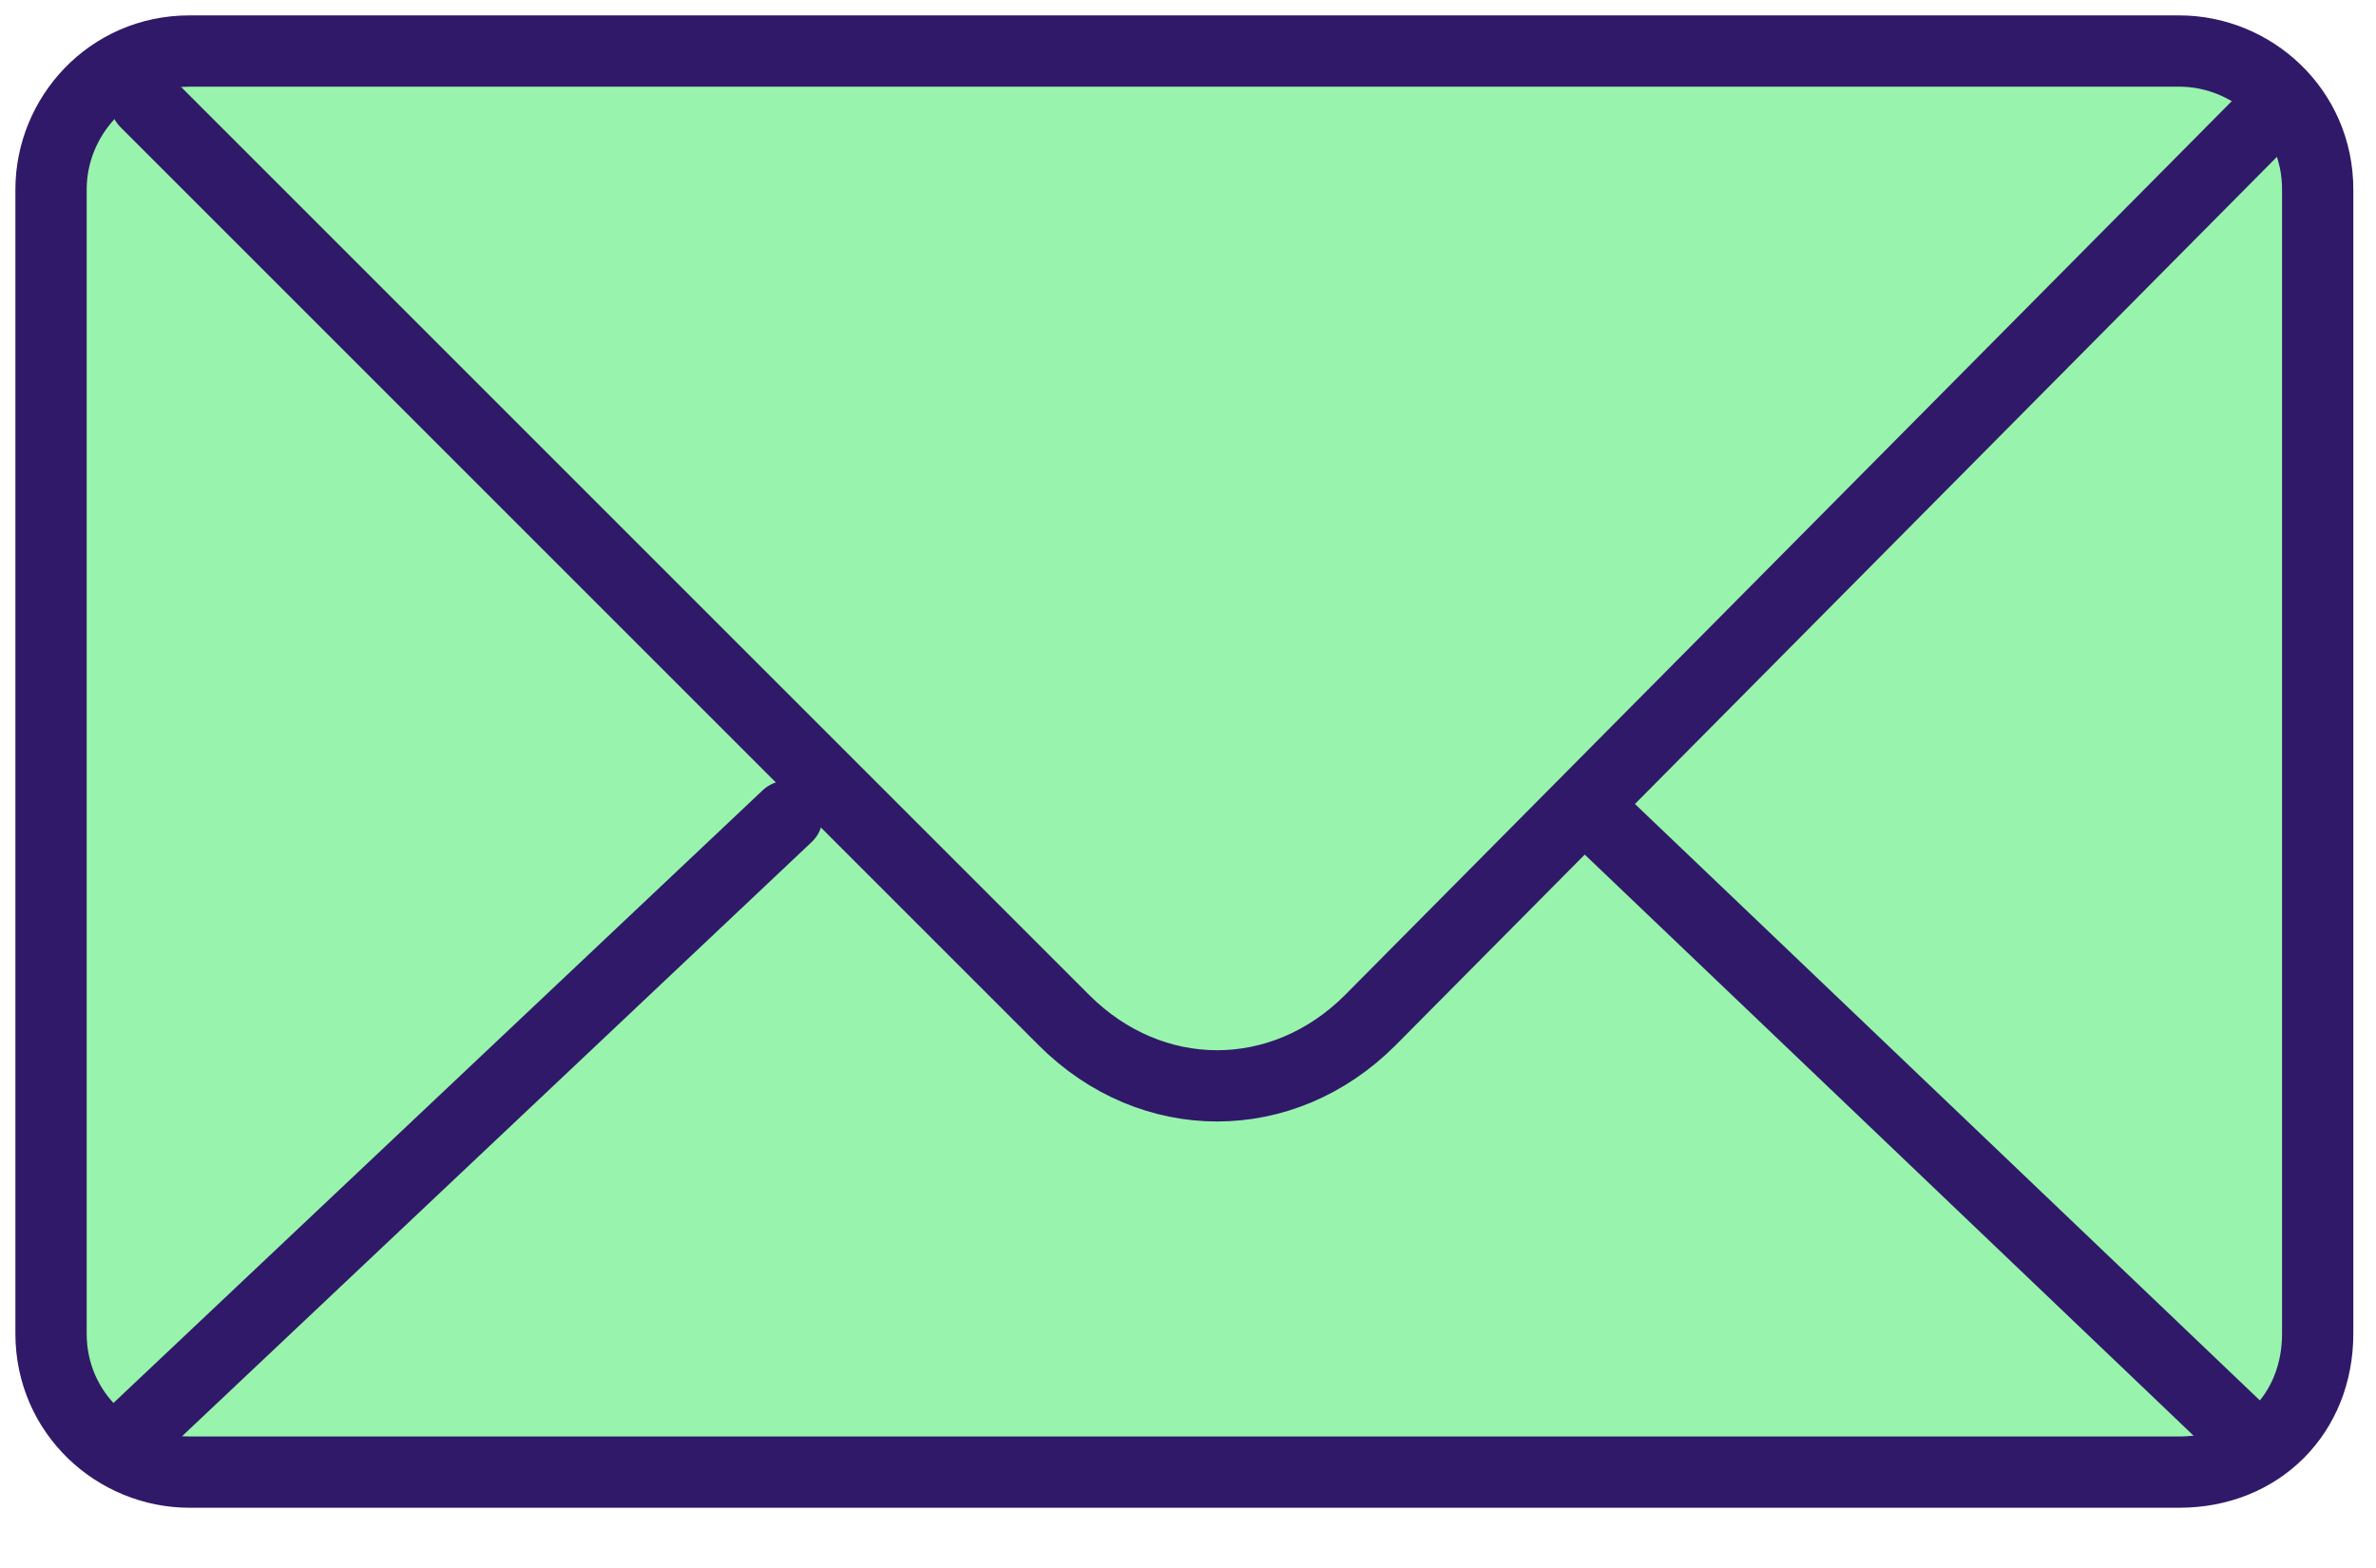
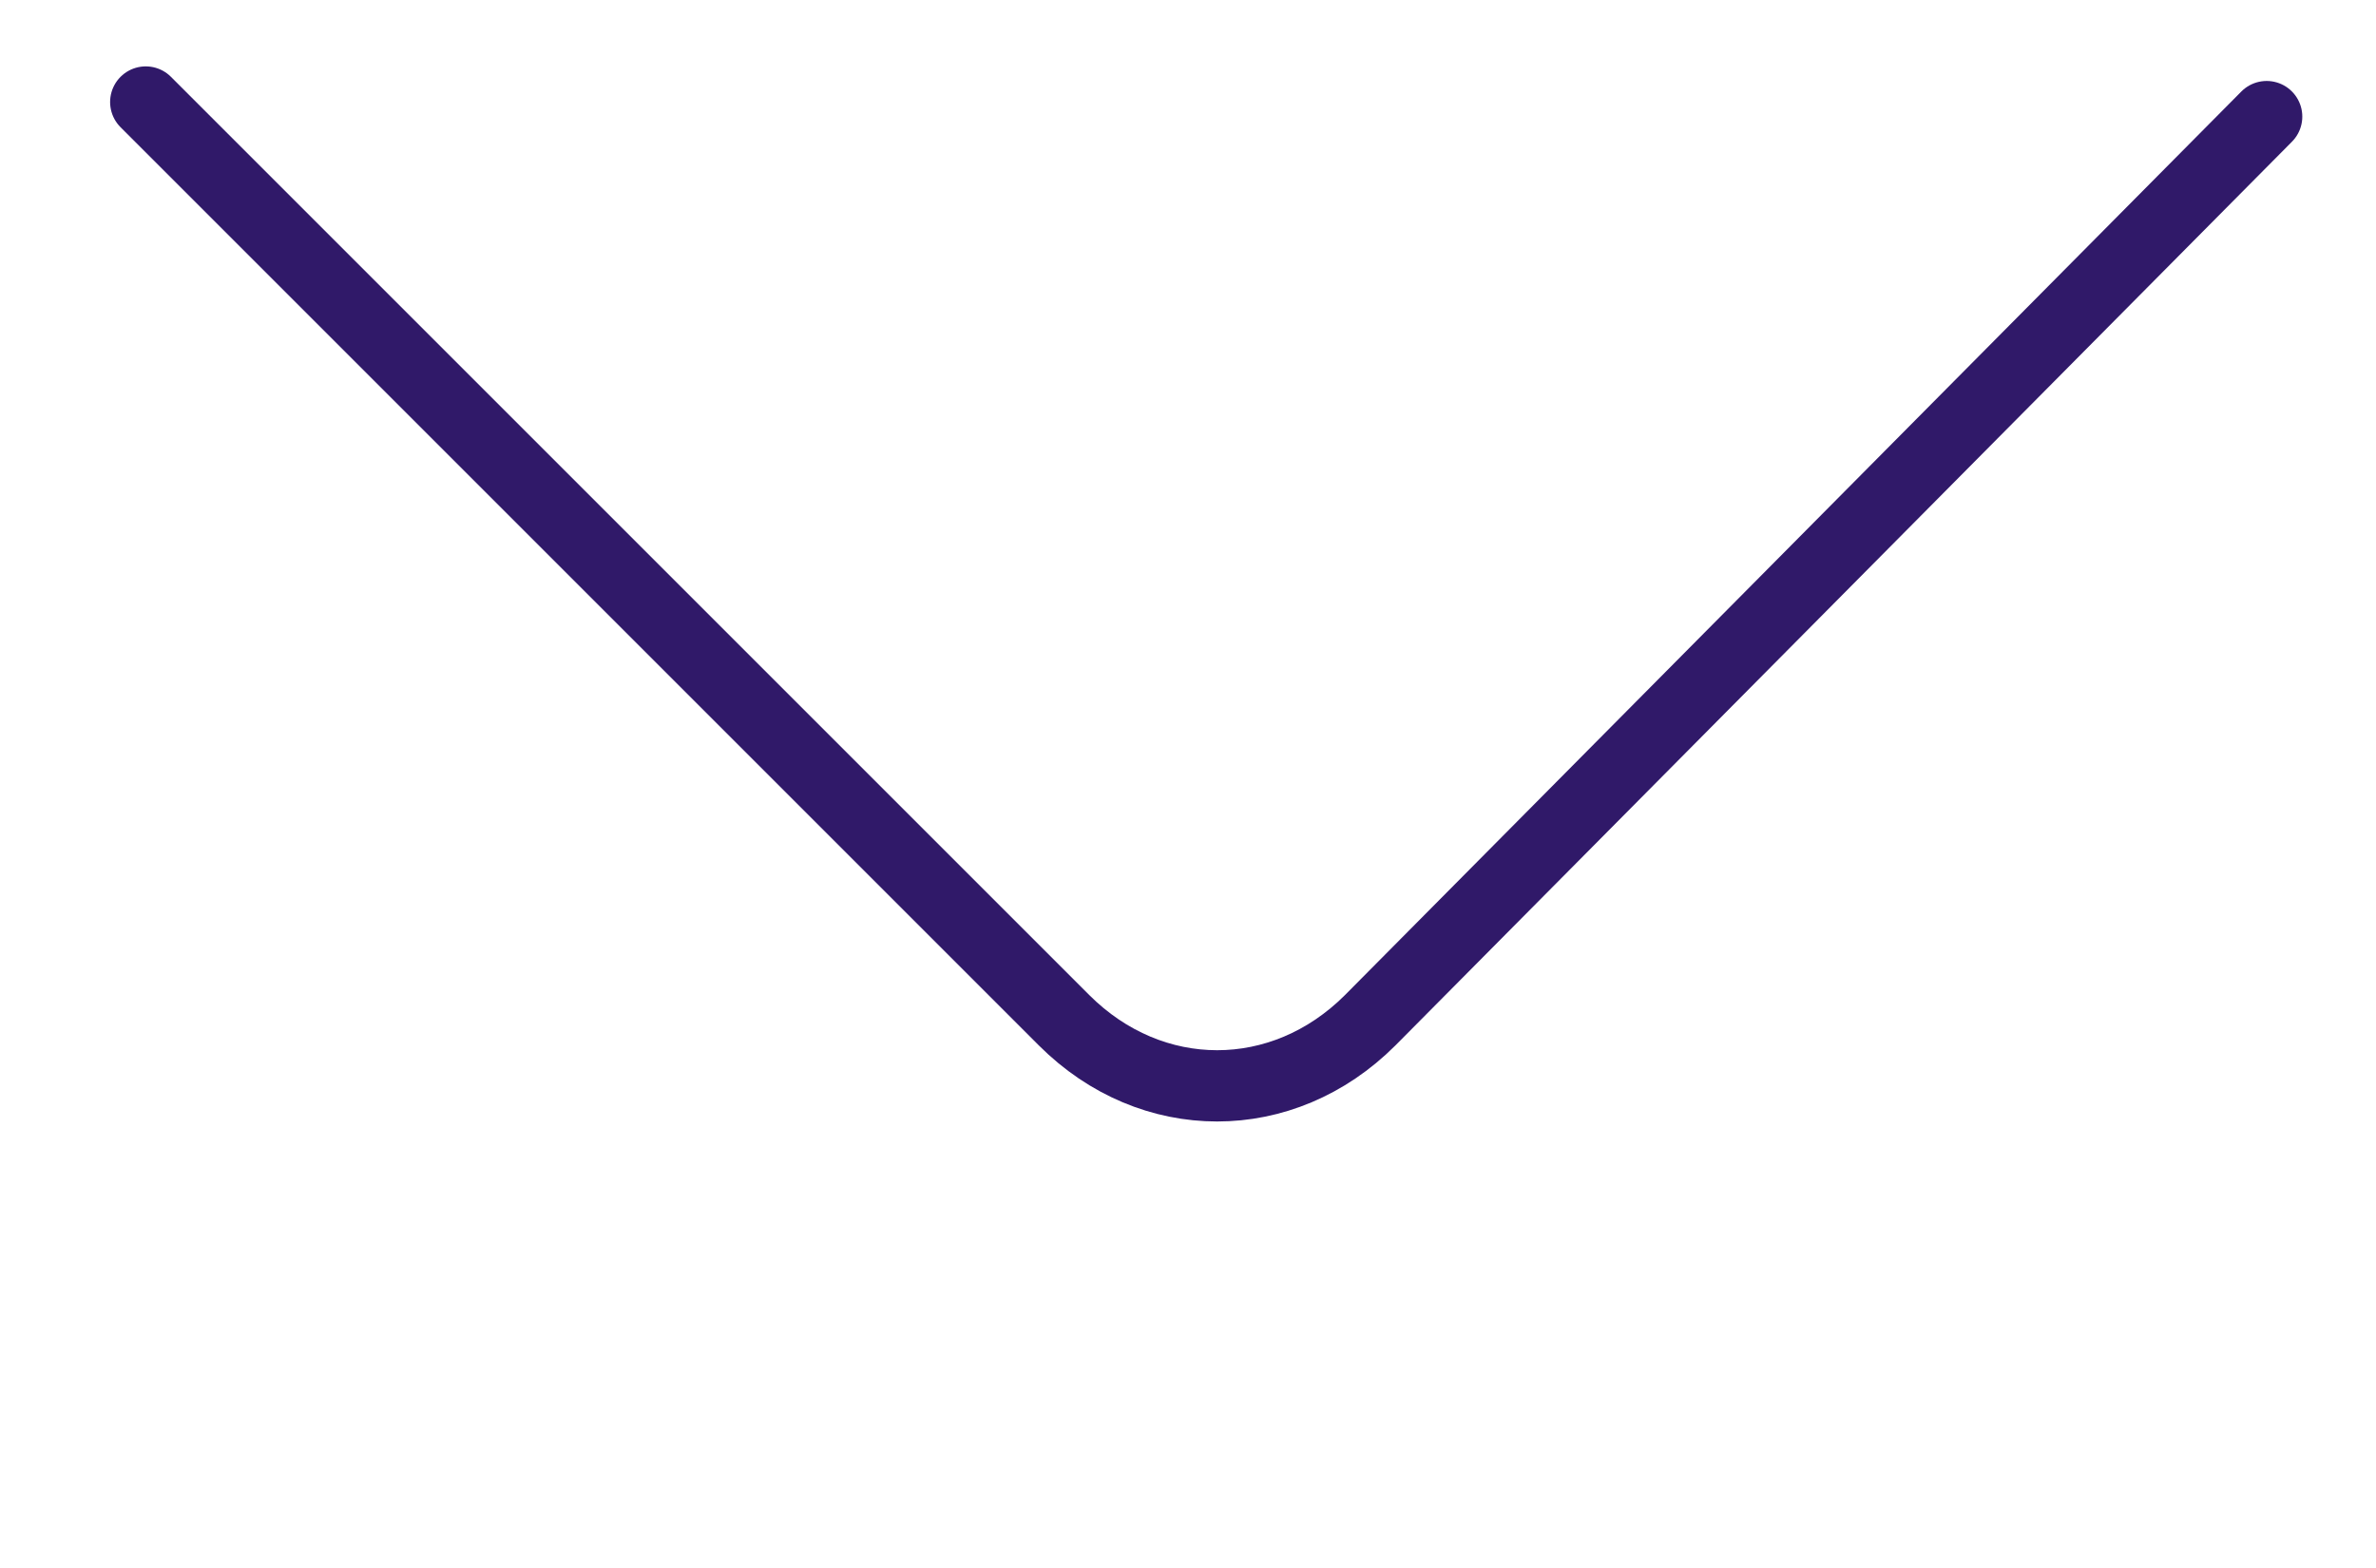
<svg xmlns="http://www.w3.org/2000/svg" width="50" height="33" viewBox="0 0 50 33" fill="none">
-   <path d="M45.859 30.982H3.988C2.454 30.982 1.074 29.755 1.074 28.067V3.988C1.074 2.454 2.301 1.074 3.988 1.074H45.859C47.393 1.074 48.773 2.301 48.773 3.988V28.067C48.773 29.755 47.546 30.982 45.859 30.982Z" fill="#98F4AC" stroke="#301969" stroke-width="1.5" stroke-miterlimit="10" stroke-linecap="round" stroke-linejoin="round" />
  <path d="M47.699 2.454L28.834 21.472C26.994 23.313 24.233 23.313 22.392 21.472L3.067 2.147" stroke="#301969" stroke-width="1.5" stroke-miterlimit="10" stroke-linecap="round" stroke-linejoin="round" />
-   <path d="M33.589 17.178L47.086 30.061" stroke="#301969" stroke-width="1.5" stroke-miterlimit="10" stroke-linecap="round" stroke-linejoin="round" />
-   <path d="M16.564 17.178L2.914 30.061" stroke="#301969" stroke-width="1.5" stroke-miterlimit="10" stroke-linecap="round" stroke-linejoin="round" />
</svg>